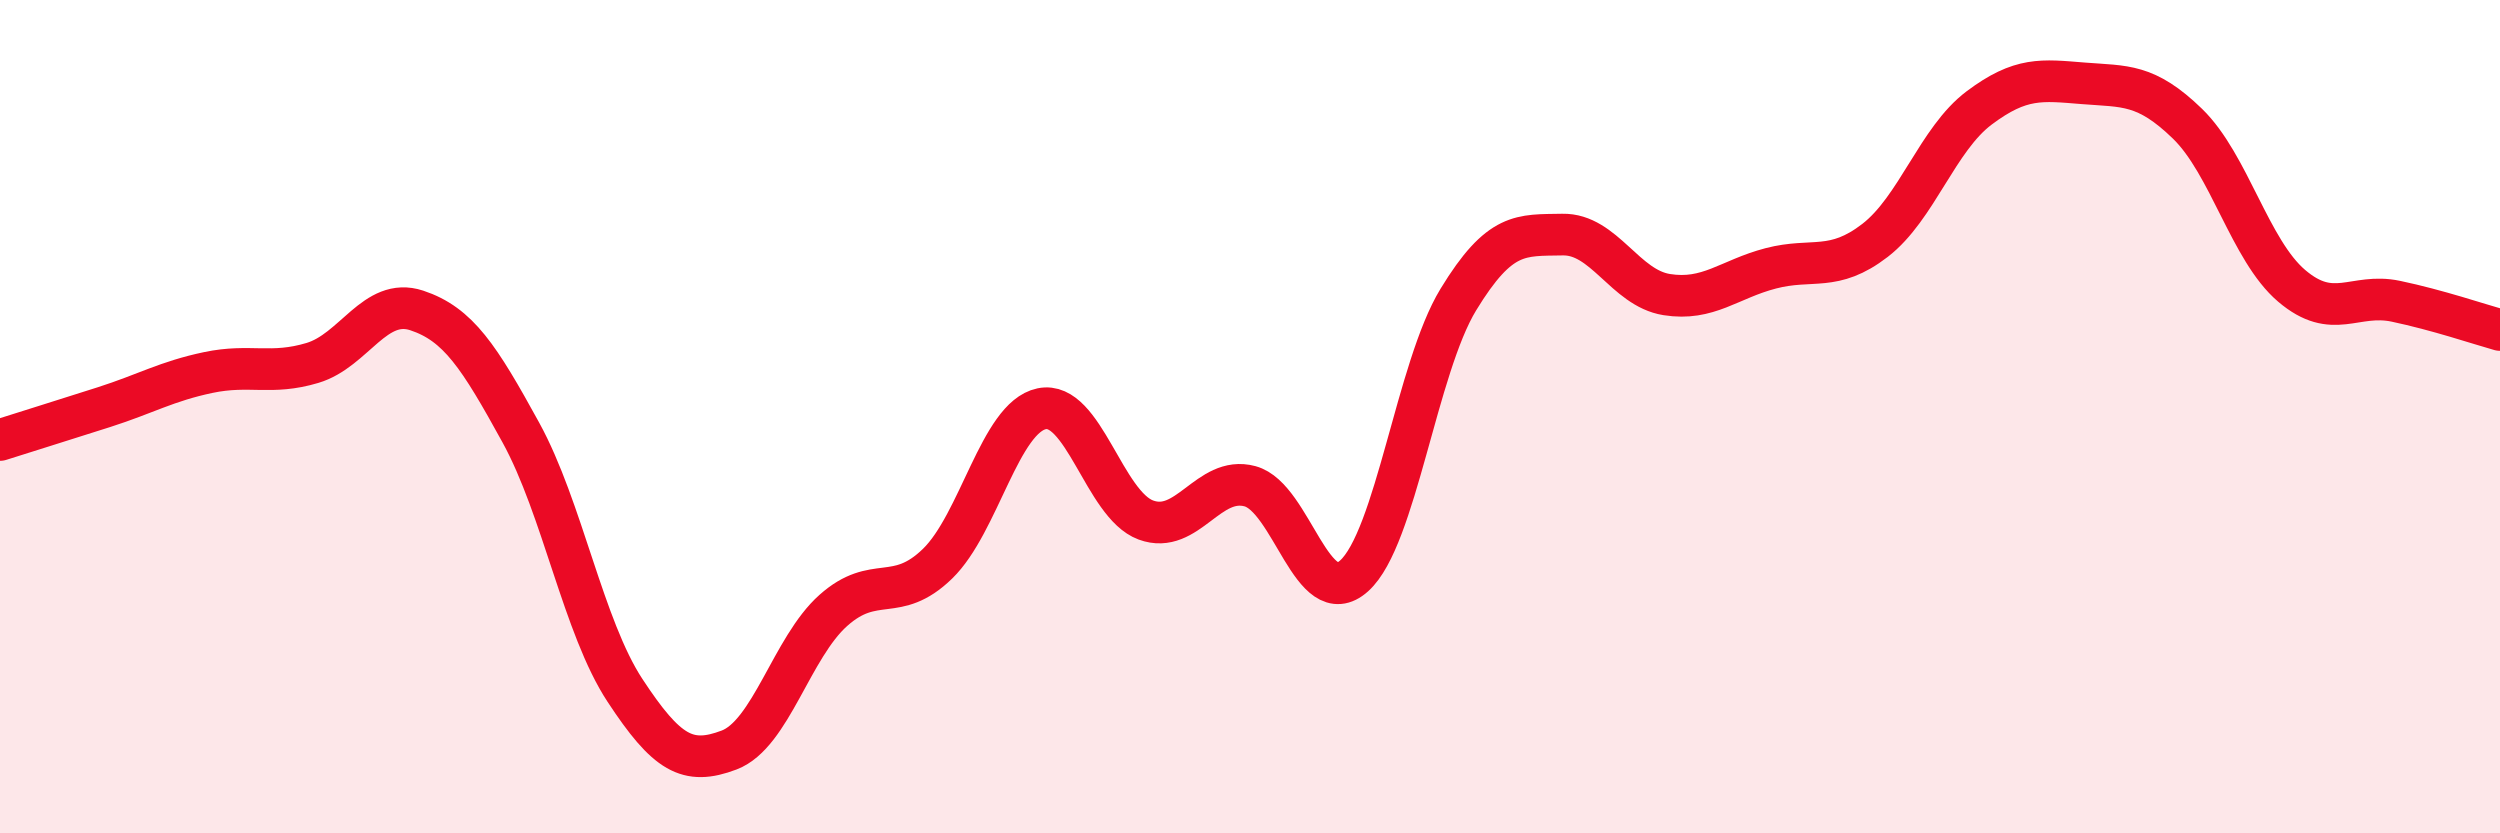
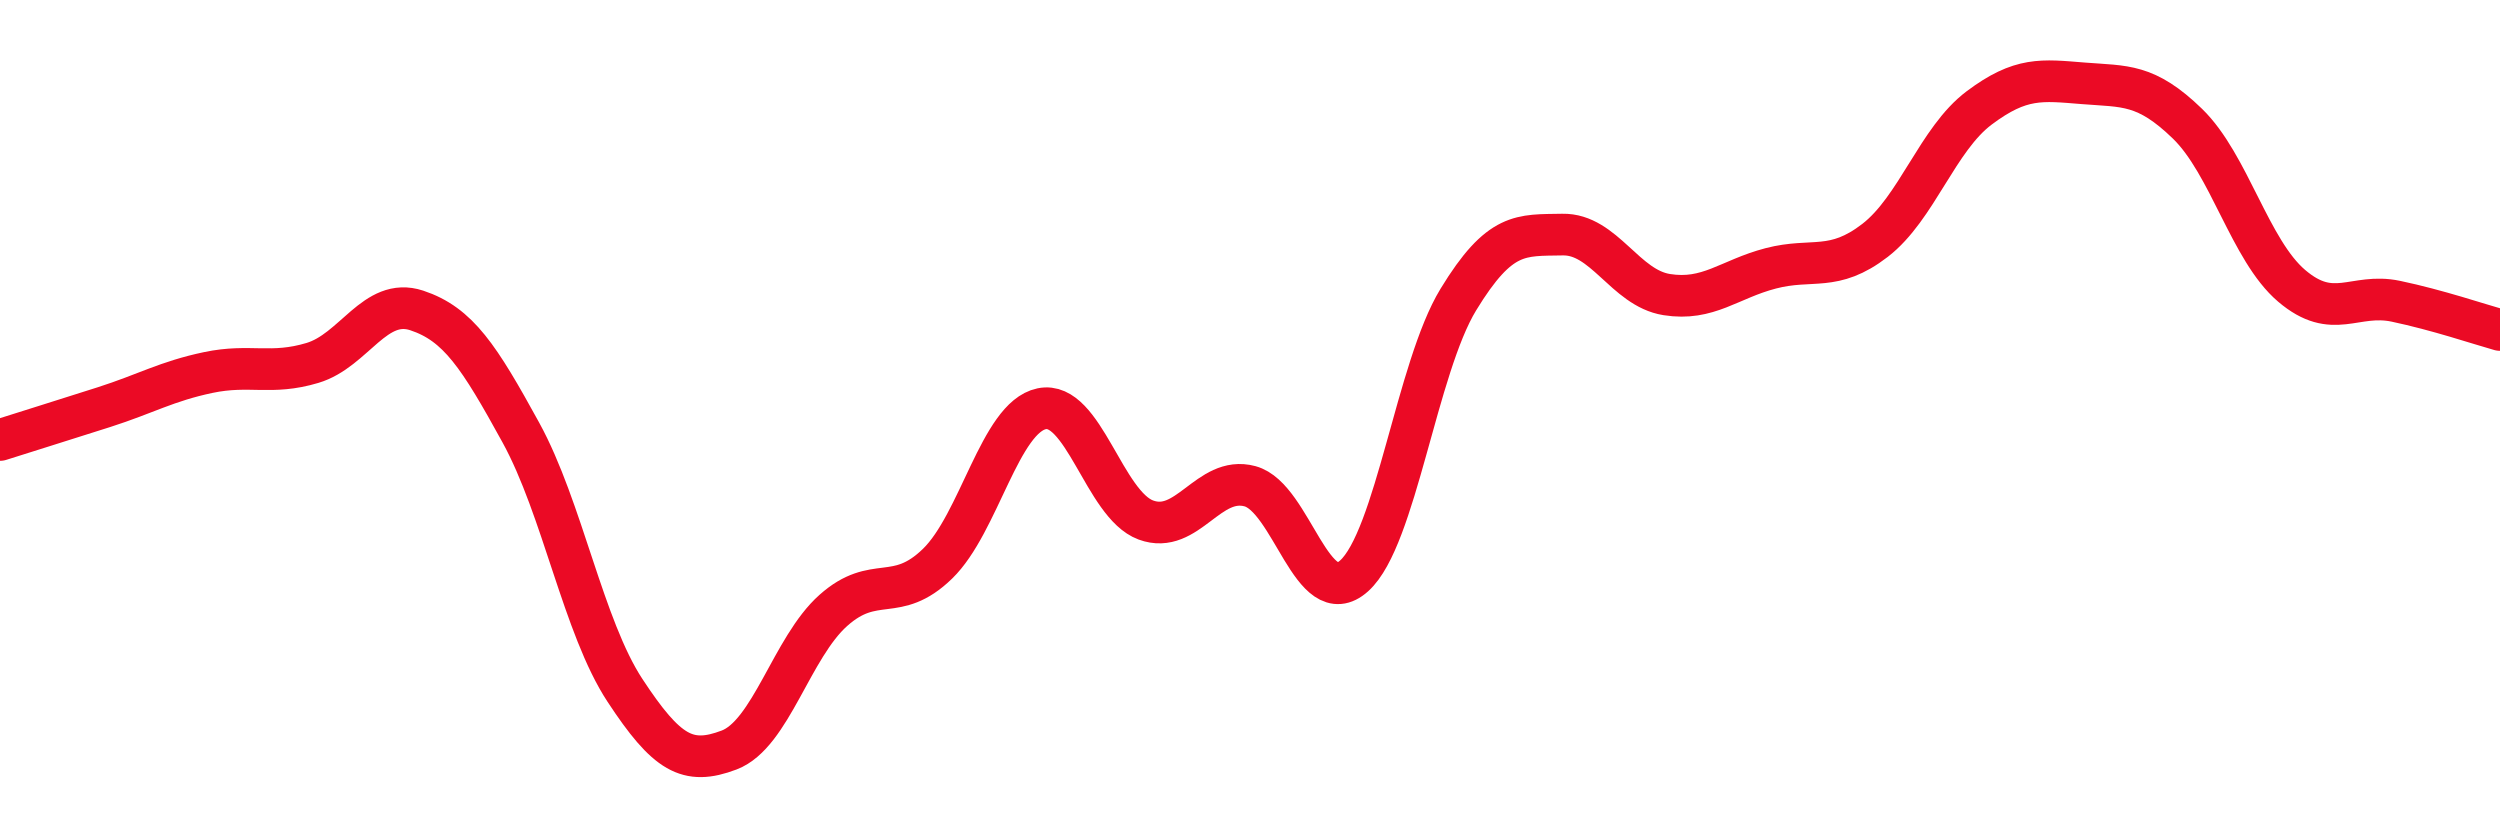
<svg xmlns="http://www.w3.org/2000/svg" width="60" height="20" viewBox="0 0 60 20">
-   <path d="M 0,10.56 C 0.5,10.4 1.5,10.09 2.5,9.77 C 3.5,9.45 4,9.15 5,8.94 C 6,8.73 6.5,9.01 7.5,8.71 C 8.5,8.41 9,7.12 10,7.45 C 11,7.78 11.5,8.56 12.5,10.38 C 13.5,12.2 14,15.05 15,16.57 C 16,18.09 16.5,18.38 17.5,18 C 18.5,17.62 19,15.54 20,14.65 C 21,13.76 21.5,14.5 22.5,13.53 C 23.5,12.56 24,10.02 25,9.81 C 26,9.6 26.5,12.11 27.5,12.48 C 28.5,12.85 29,11.4 30,11.67 C 31,11.94 31.5,14.72 32.5,13.82 C 33.5,12.92 34,8.83 35,7.19 C 36,5.55 36.5,5.65 37.5,5.63 C 38.5,5.61 39,6.91 40,7.07 C 41,7.23 41.5,6.7 42.5,6.44 C 43.5,6.18 44,6.54 45,5.77 C 46,5 46.5,3.34 47.5,2.59 C 48.5,1.84 49,1.92 50,2 C 51,2.08 51.5,2 52.5,2.97 C 53.5,3.94 54,6.01 55,6.86 C 56,7.71 56.5,7.02 57.5,7.23 C 58.5,7.44 59.5,7.78 60,7.92L60 20L0 20Z" fill="#EB0A25" opacity="0.1" stroke-linecap="round" stroke-linejoin="round" />
  <path d="M 0,10.56 C 0.5,10.4 1.5,10.09 2.5,9.77 C 3.5,9.45 4,9.15 5,8.94 C 6,8.73 6.5,9.01 7.5,8.71 C 8.5,8.41 9,7.12 10,7.45 C 11,7.78 11.5,8.56 12.5,10.38 C 13.5,12.2 14,15.05 15,16.57 C 16,18.09 16.5,18.38 17.5,18 C 18.5,17.62 19,15.54 20,14.65 C 21,13.76 21.5,14.5 22.5,13.53 C 23.5,12.56 24,10.02 25,9.81 C 26,9.6 26.5,12.11 27.5,12.48 C 28.5,12.85 29,11.4 30,11.67 C 31,11.94 31.5,14.72 32.5,13.82 C 33.5,12.92 34,8.83 35,7.19 C 36,5.55 36.5,5.65 37.5,5.63 C 38.5,5.61 39,6.91 40,7.07 C 41,7.23 41.5,6.7 42.5,6.44 C 43.5,6.18 44,6.54 45,5.77 C 46,5 46.5,3.34 47.5,2.59 C 48.5,1.84 49,1.92 50,2 C 51,2.08 51.5,2 52.5,2.97 C 53.5,3.94 54,6.01 55,6.86 C 56,7.71 56.5,7.02 57.5,7.23 C 58.5,7.44 59.5,7.78 60,7.92" stroke="#EB0A25" stroke-width="1" fill="none" stroke-linecap="round" stroke-linejoin="round" />
</svg>